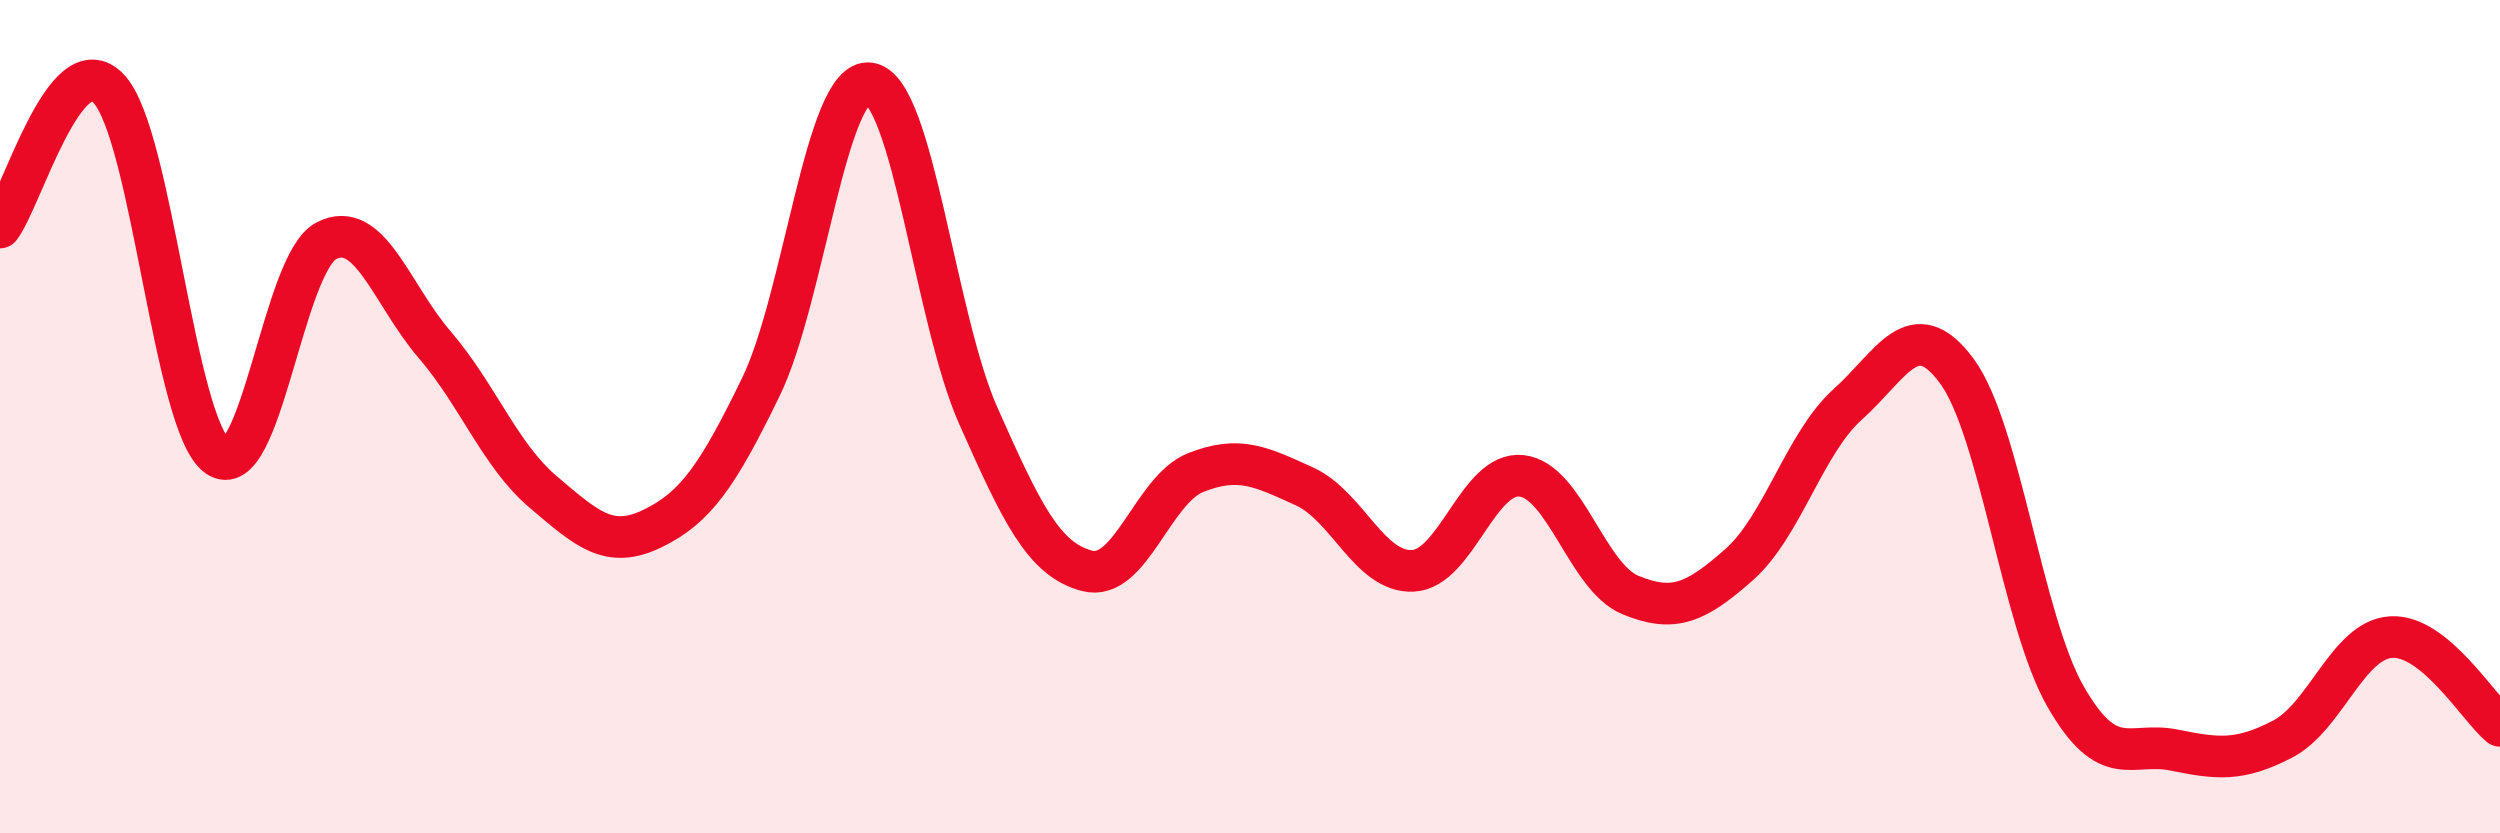
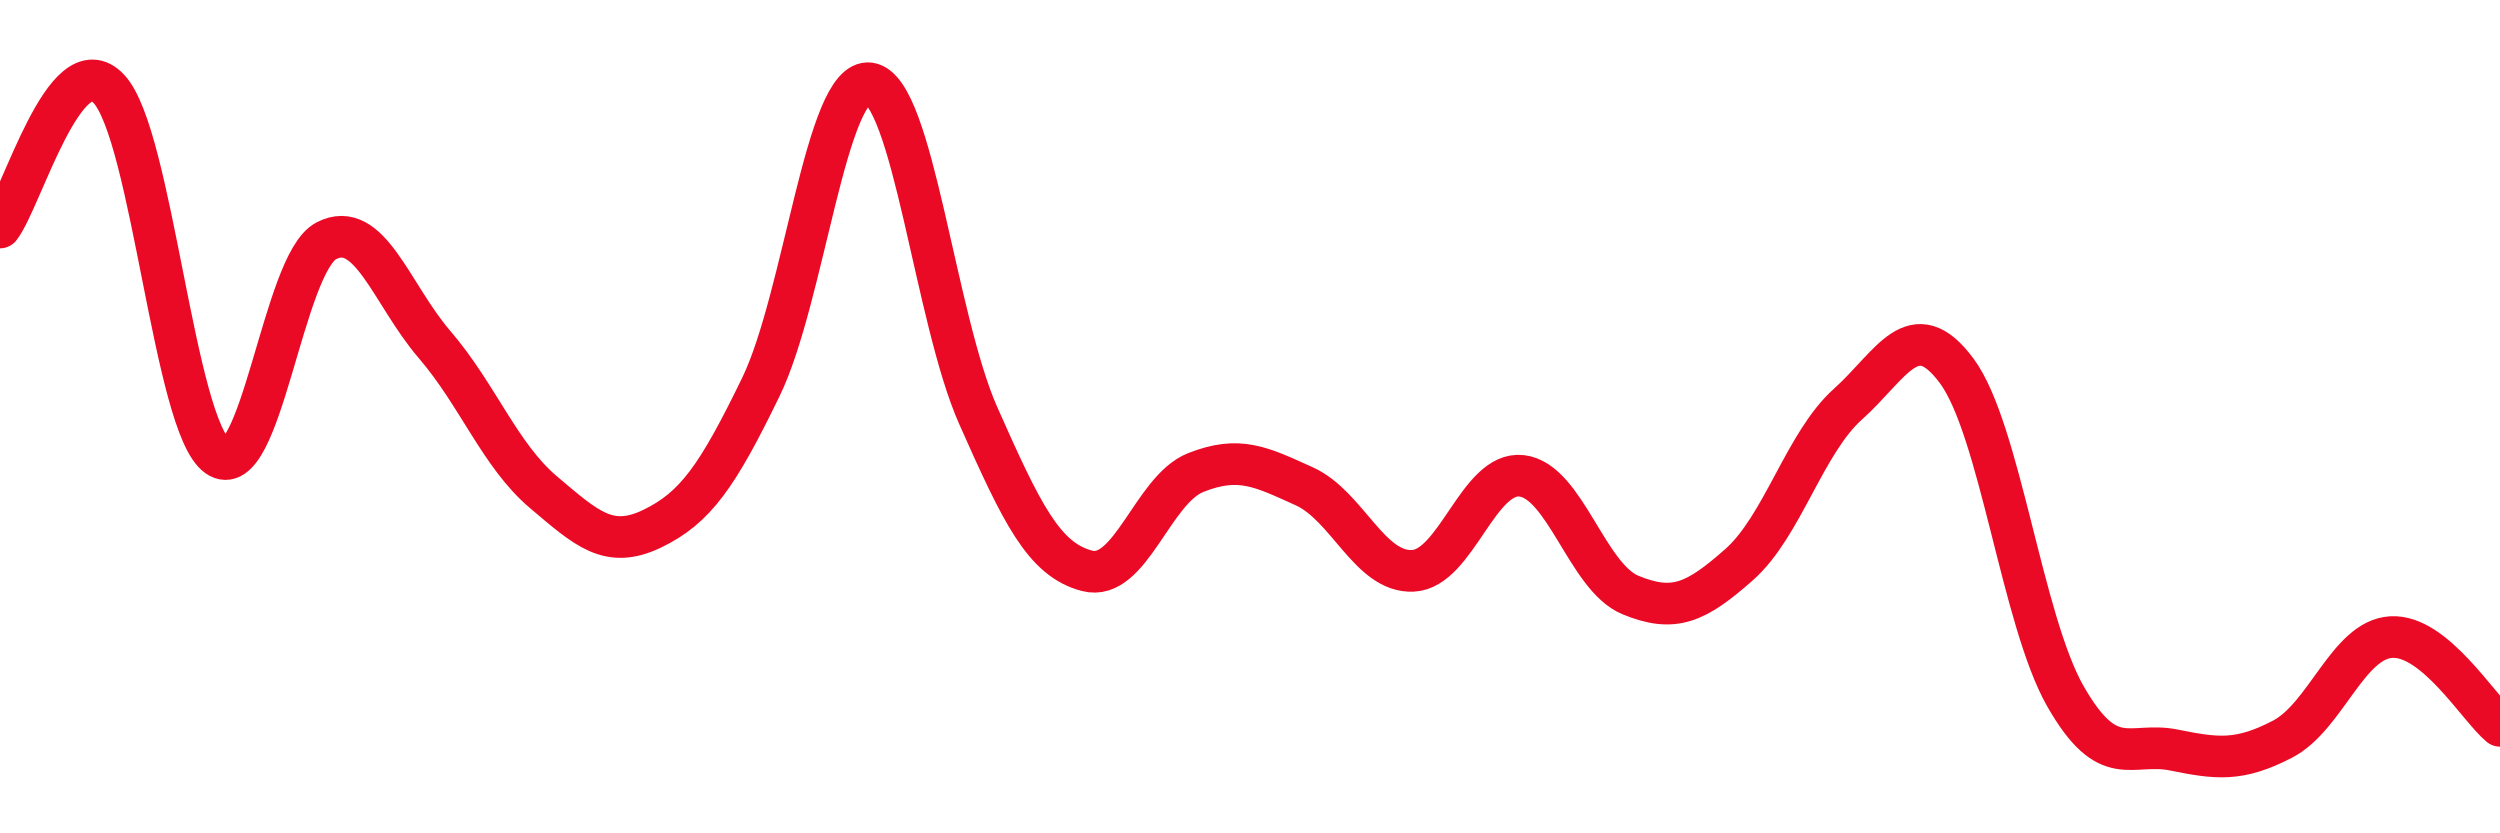
<svg xmlns="http://www.w3.org/2000/svg" width="60" height="20" viewBox="0 0 60 20">
-   <path d="M 0,5.46 C 0.52,4.79 1.57,1.03 2.61,2.13 C 3.65,3.23 4.18,10.22 5.22,10.95 C 6.26,11.68 6.79,6.32 7.83,5.78 C 8.87,5.24 9.39,7.06 10.43,8.27 C 11.47,9.48 12,10.93 13.04,11.81 C 14.08,12.69 14.61,13.19 15.65,12.69 C 16.69,12.19 17.22,11.43 18.26,9.29 C 19.3,7.15 19.83,1.86 20.87,2 C 21.91,2.14 22.44,7.64 23.48,9.98 C 24.52,12.32 25.05,13.43 26.09,13.7 C 27.13,13.97 27.66,11.75 28.7,11.34 C 29.74,10.93 30.26,11.2 31.3,11.67 C 32.34,12.14 32.87,13.75 33.91,13.7 C 34.95,13.65 35.48,11.3 36.52,11.42 C 37.56,11.54 38.09,13.85 39.13,14.28 C 40.17,14.71 40.7,14.47 41.74,13.55 C 42.78,12.63 43.31,10.63 44.35,9.7 C 45.39,8.77 45.92,7.5 46.96,8.9 C 48,10.3 48.53,14.89 49.57,16.71 C 50.61,18.53 51.13,17.79 52.17,18 C 53.21,18.21 53.74,18.28 54.78,17.74 C 55.82,17.2 56.35,15.35 57.39,15.29 C 58.43,15.23 59.48,16.99 60,17.42L60 20L0 20Z" fill="#EB0A25" opacity="0.1" stroke-linecap="round" stroke-linejoin="round" />
  <path d="M 0,5.46 C 0.52,4.79 1.57,1.03 2.61,2.13 C 3.65,3.23 4.18,10.22 5.22,10.95 C 6.26,11.68 6.79,6.32 7.83,5.78 C 8.87,5.24 9.39,7.06 10.43,8.27 C 11.47,9.48 12,10.93 13.04,11.81 C 14.08,12.69 14.61,13.19 15.65,12.69 C 16.69,12.19 17.22,11.43 18.26,9.29 C 19.3,7.15 19.83,1.86 20.87,2 C 21.91,2.14 22.44,7.64 23.48,9.98 C 24.52,12.32 25.05,13.43 26.09,13.7 C 27.13,13.97 27.66,11.75 28.7,11.34 C 29.74,10.93 30.26,11.2 31.3,11.67 C 32.34,12.14 32.87,13.75 33.91,13.7 C 34.95,13.65 35.48,11.3 36.52,11.42 C 37.56,11.54 38.09,13.85 39.13,14.28 C 40.17,14.71 40.7,14.47 41.74,13.55 C 42.78,12.63 43.31,10.63 44.35,9.7 C 45.39,8.77 45.92,7.5 46.96,8.9 C 48,10.3 48.53,14.89 49.57,16.71 C 50.61,18.53 51.13,17.79 52.17,18 C 53.21,18.21 53.74,18.28 54.78,17.74 C 55.82,17.2 56.35,15.35 57.39,15.29 C 58.43,15.23 59.48,16.99 60,17.42" stroke="#EB0A25" stroke-width="1" fill="none" stroke-linecap="round" stroke-linejoin="round" />
</svg>